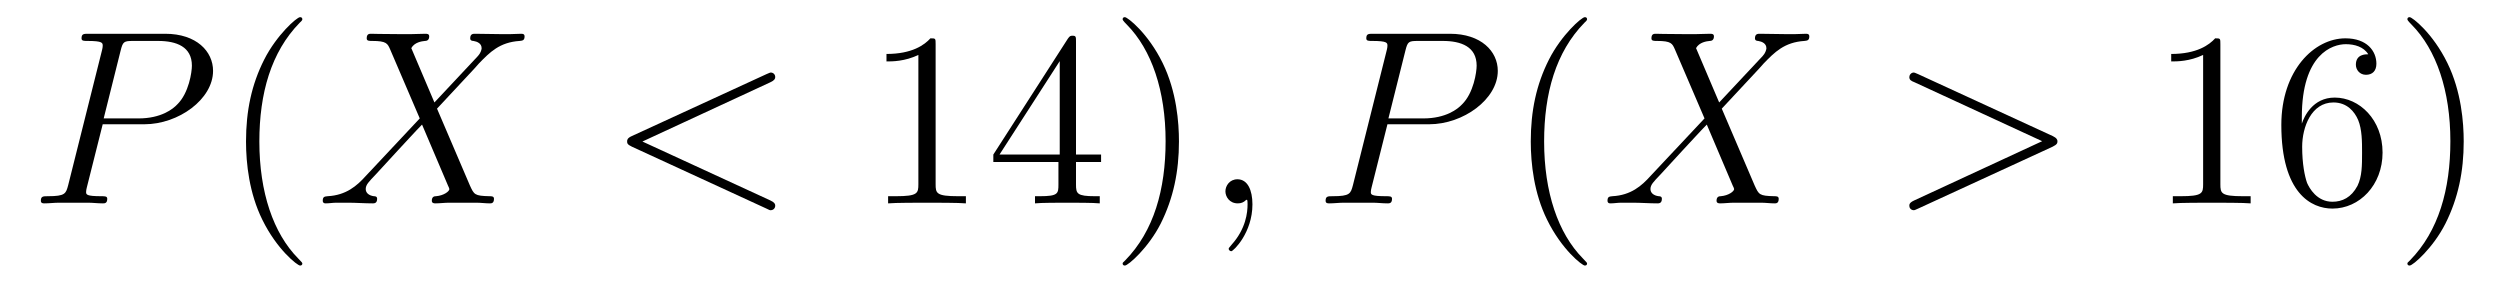
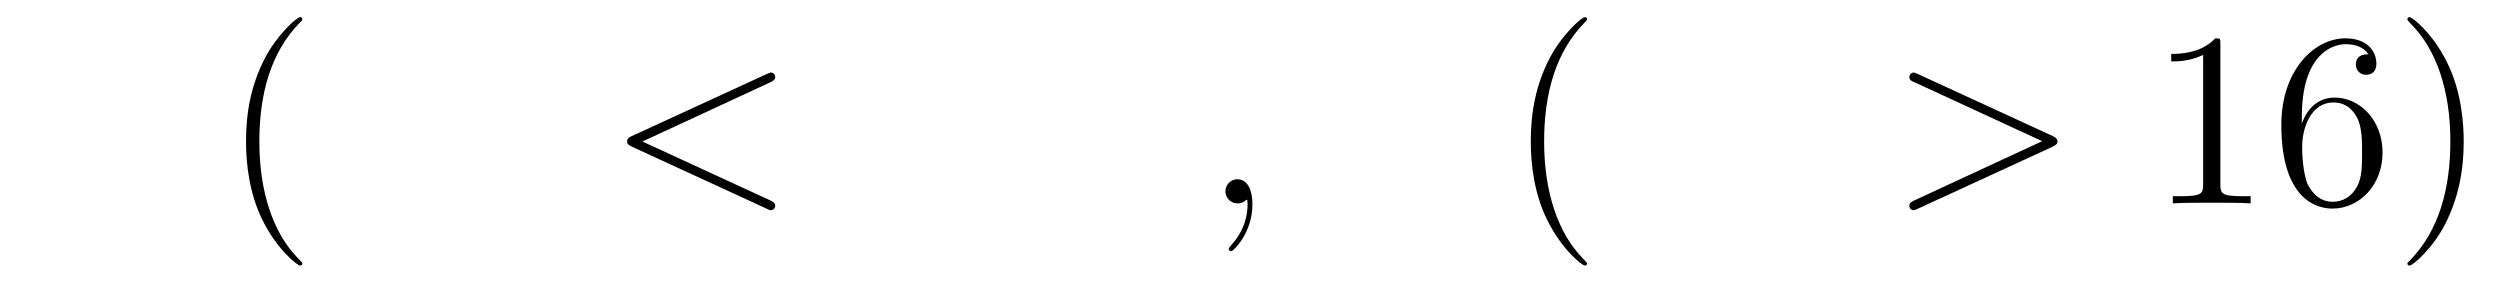
<svg xmlns="http://www.w3.org/2000/svg" height="14pt" version="1.1" viewBox="0 -14 120 14" width="120pt">
  <g id="page1">
    <g transform="matrix(1 0 0 1 -127 650)">
-       <path d="M131.93 -658.035H133.93C135.57 -658.035 137.227 -659.238 137.227 -660.598C137.227 -661.535 136.43 -662.379 134.93 -662.379H131.242C131.023 -662.379 130.914 -662.379 130.914 -662.16C130.914 -662.035 131.023 -662.035 131.195 -662.035C131.93 -662.035 131.93 -661.941 131.93 -661.801C131.93 -661.785 131.93 -661.707 131.883 -661.535L130.273 -655.113C130.164 -654.707 130.133 -654.582 129.305 -654.582C129.07 -654.582 128.961 -654.582 128.961 -654.363C128.961 -654.238 129.07 -654.238 129.133 -654.238C129.367 -654.238 129.602 -654.27 129.836 -654.27H131.227C131.445 -654.27 131.695 -654.238 131.93 -654.238C132.023 -654.238 132.148 -654.238 132.148 -654.457C132.148 -654.582 132.039 -654.582 131.867 -654.582C131.148 -654.582 131.133 -654.66 131.133 -654.785C131.133 -654.848 131.148 -654.926 131.164 -654.988L131.93 -658.035ZM132.789 -661.566C132.898 -662.004 132.945 -662.035 133.398 -662.035H134.586C135.477 -662.035 136.211 -661.754 136.211 -660.848C136.211 -660.551 136.07 -659.535 135.508 -658.988C135.305 -658.77 134.742 -658.316 133.648 -658.316H131.977L132.789 -661.566ZM135.957 -654.238" fill-rule="evenodd" />
      <path d="M141.512 -651.348C141.512 -651.379 141.512 -651.395 141.309 -651.598C140.121 -652.801 139.449 -654.77 139.449 -657.207C139.449 -659.52 140.012 -661.504 141.387 -662.91C141.512 -663.02 141.512 -663.051 141.512 -663.082C141.512 -663.16 141.449 -663.176 141.402 -663.176C141.246 -663.176 140.277 -662.316 139.684 -661.145C139.074 -659.941 138.809 -658.676 138.809 -657.207C138.809 -656.145 138.965 -654.723 139.59 -653.457C140.293 -652.02 141.277 -651.254 141.402 -651.254C141.449 -651.254 141.512 -651.27 141.512 -651.348ZM142.195 -654.238" fill-rule="evenodd" />
-       <path d="M147.852 -659.082L146.742 -661.691C146.898 -661.973 147.242 -662.019 147.398 -662.035C147.461 -662.035 147.602 -662.051 147.602 -662.254C147.602 -662.379 147.492 -662.379 147.414 -662.379C147.211 -662.379 146.977 -662.363 146.773 -662.363H146.086C145.352 -662.363 144.836 -662.379 144.82 -662.379C144.727 -662.379 144.602 -662.379 144.602 -662.16C144.602 -662.035 144.711 -662.035 144.867 -662.035C145.555 -662.035 145.602 -661.91 145.727 -661.629L147.148 -658.316L144.555 -655.551C144.133 -655.082 143.617 -654.629 142.727 -654.582C142.586 -654.566 142.492 -654.566 142.492 -654.363C142.492 -654.316 142.508 -654.238 142.633 -654.238C142.805 -654.238 142.977 -654.27 143.148 -654.27H143.711C144.086 -654.27 144.508 -654.238 144.883 -654.238C144.961 -654.238 145.102 -654.238 145.102 -654.457C145.102 -654.566 145.023 -654.582 144.945 -654.582C144.711 -654.613 144.555 -654.738 144.555 -654.926C144.555 -655.129 144.695 -655.269 145.039 -655.629L146.102 -656.785C146.367 -657.066 146.992 -657.754 147.258 -658.02L148.508 -655.082C148.523 -655.066 148.57 -654.941 148.57 -654.926C148.57 -654.816 148.305 -654.613 147.93 -654.582C147.852 -654.582 147.727 -654.566 147.727 -654.363C147.727 -654.238 147.852 -654.238 147.898 -654.238C148.102 -654.238 148.352 -654.27 148.555 -654.27H149.867C150.07 -654.27 150.305 -654.238 150.508 -654.238C150.586 -654.238 150.711 -654.238 150.711 -654.457C150.711 -654.582 150.602 -654.582 150.492 -654.582C149.773 -654.598 149.758 -654.66 149.555 -655.098L147.977 -658.785L149.492 -660.41C149.617 -660.535 149.883 -660.832 149.992 -660.957C150.508 -661.488 150.977 -661.973 151.945 -662.035C152.07 -662.051 152.18 -662.051 152.18 -662.254C152.18 -662.379 152.07 -662.379 152.023 -662.379C151.867 -662.379 151.68 -662.363 151.523 -662.363H150.977C150.586 -662.363 150.164 -662.379 149.805 -662.379C149.711 -662.379 149.57 -662.379 149.57 -662.16C149.57 -662.051 149.664 -662.035 149.727 -662.035C149.914 -662.004 150.117 -661.91 150.117 -661.691V-661.66C150.102 -661.582 150.07 -661.457 149.945 -661.316L147.852 -659.082ZM151.914 -654.238" fill-rule="evenodd" />
      <path d="M163.977 -660.051C164.18 -660.144 164.211 -660.223 164.211 -660.301C164.211 -660.426 164.117 -660.519 163.992 -660.519C163.961 -660.519 163.945 -660.504 163.789 -660.441L157.336 -657.473C157.117 -657.379 157.102 -657.285 157.102 -657.223C157.102 -657.129 157.102 -657.066 157.336 -656.957L163.789 -653.988C163.93 -653.91 163.961 -653.91 163.992 -653.91C164.117 -653.91 164.211 -654.004 164.211 -654.129C164.211 -654.207 164.18 -654.285 163.977 -654.379L157.836 -657.207L163.977 -660.051ZM165.234 -654.238" fill-rule="evenodd" />
-       <path d="M171.91 -661.879C171.91 -662.16 171.91 -662.16 171.66 -662.16C171.379 -661.848 170.785 -661.41 169.551 -661.41V-661.051C169.832 -661.051 170.426 -661.051 171.082 -661.363V-655.16C171.082 -654.723 171.051 -654.582 170.004 -654.582H169.629V-654.238C169.957 -654.27 171.113 -654.27 171.504 -654.27S173.035 -654.27 173.363 -654.238V-654.582H172.988C171.941 -654.582 171.91 -654.723 171.91 -655.16V-661.879ZM178.648 -662.004C178.648 -662.223 178.648 -662.285 178.492 -662.285C178.398 -662.285 178.352 -662.285 178.258 -662.145L174.68 -656.582V-656.223H177.805V-655.145C177.805 -654.707 177.789 -654.582 176.914 -654.582H176.68V-654.238C176.945 -654.27 177.898 -654.27 178.227 -654.27C178.555 -654.27 179.508 -654.27 179.789 -654.238V-654.582H179.555C178.695 -654.582 178.648 -654.707 178.648 -655.145V-656.223H179.852V-656.582H178.648V-662.004ZM177.867 -661.066V-656.582H174.977L177.867 -661.066ZM183.59 -657.207C183.59 -658.113 183.48 -659.598 182.809 -660.973C182.106 -662.41 181.121 -663.176 180.996 -663.176C180.949 -663.176 180.887 -663.16 180.887 -663.082C180.887 -663.051 180.887 -663.02 181.09 -662.816C182.277 -661.613 182.949 -659.645 182.949 -657.223C182.949 -654.91 182.387 -652.91 181.012 -651.504C180.887 -651.395 180.887 -651.379 180.887 -651.348C180.887 -651.27 180.949 -651.254 180.996 -651.254C181.152 -651.254 182.121 -652.098 182.715 -653.27C183.324 -654.488 183.59 -655.77 183.59 -657.207ZM184.789 -654.238" fill-rule="evenodd" />
      <path d="M187.117 -654.191C187.117 -654.879 186.883 -655.395 186.398 -655.395C186.023 -655.395 185.82 -655.082 185.82 -654.816C185.82 -654.566 186.008 -654.238 186.414 -654.238C186.57 -654.238 186.695 -654.285 186.805 -654.395C186.82 -654.41 186.836 -654.41 186.852 -654.41C186.883 -654.41 186.883 -654.254 186.883 -654.191C186.883 -653.801 186.805 -653.019 186.117 -652.254C185.977 -652.098 185.977 -652.082 185.977 -652.051C185.977 -652.004 186.039 -651.941 186.102 -651.941C186.195 -651.941 187.117 -652.816 187.117 -654.191ZM188.027 -654.238" fill-rule="evenodd" />
-       <path d="M193.597 -658.035H195.598C197.238 -658.035 198.894 -659.238 198.894 -660.598C198.894 -661.535 198.097 -662.379 196.597 -662.379H192.91C192.691 -662.379 192.582 -662.379 192.582 -662.16C192.582 -662.035 192.691 -662.035 192.863 -662.035C193.597 -662.035 193.597 -661.941 193.597 -661.801C193.597 -661.785 193.597 -661.707 193.55 -661.535L191.941 -655.113C191.832 -654.707 191.801 -654.582 190.973 -654.582C190.738 -654.582 190.629 -654.582 190.629 -654.363C190.629 -654.238 190.738 -654.238 190.801 -654.238C191.035 -654.238 191.27 -654.27 191.504 -654.27H192.894C193.114 -654.27 193.363 -654.238 193.597 -654.238C193.692 -654.238 193.817 -654.238 193.817 -654.457C193.817 -654.582 193.708 -654.582 193.535 -654.582C192.816 -654.582 192.8 -654.66 192.8 -654.785C192.8 -654.848 192.816 -654.926 192.832 -654.988L193.597 -658.035ZM194.458 -661.566C194.567 -662.004 194.614 -662.035 195.066 -662.035H196.254C197.144 -662.035 197.879 -661.754 197.879 -660.848C197.879 -660.551 197.738 -659.535 197.176 -658.988C196.973 -658.77 196.41 -658.316 195.317 -658.316H193.644L194.458 -661.566ZM197.626 -654.238" fill-rule="evenodd" />
      <path d="M203.179 -651.348C203.179 -651.379 203.179 -651.395 202.976 -651.598C201.79 -652.801 201.118 -654.77 201.118 -657.207C201.118 -659.52 201.679 -661.504 203.054 -662.91C203.179 -663.02 203.179 -663.051 203.179 -663.082C203.179 -663.16 203.117 -663.176 203.07 -663.176C202.914 -663.176 201.946 -662.316 201.352 -661.145C200.742 -659.941 200.477 -658.676 200.477 -657.207C200.477 -656.145 200.633 -654.723 201.258 -653.457C201.961 -652.02 202.945 -651.254 203.07 -651.254C203.117 -651.254 203.179 -651.27 203.179 -651.348ZM203.863 -654.238" fill-rule="evenodd" />
-       <path d="M209.52 -659.082L208.41 -661.691C208.566 -661.973 208.91 -662.019 209.066 -662.035C209.129 -662.035 209.269 -662.051 209.269 -662.254C209.269 -662.379 209.16 -662.379 209.082 -662.379C208.879 -662.379 208.644 -662.363 208.441 -662.363H207.754C207.019 -662.363 206.504 -662.379 206.489 -662.379C206.394 -662.379 206.269 -662.379 206.269 -662.16C206.269 -662.035 206.378 -662.035 206.536 -662.035C207.223 -662.035 207.27 -661.91 207.395 -661.629L208.817 -658.316L206.222 -655.551C205.801 -655.082 205.285 -654.629 204.395 -654.582C204.254 -654.566 204.16 -654.566 204.16 -654.363C204.16 -654.316 204.175 -654.238 204.301 -654.238C204.473 -654.238 204.644 -654.27 204.816 -654.27H205.379C205.754 -654.27 206.176 -654.238 206.551 -654.238C206.629 -654.238 206.77 -654.238 206.77 -654.457C206.77 -654.566 206.692 -654.582 206.614 -654.582C206.378 -654.613 206.222 -654.738 206.222 -654.926C206.222 -655.129 206.363 -655.269 206.707 -655.629L207.769 -656.785C208.036 -657.066 208.66 -657.754 208.926 -658.02L210.175 -655.082C210.192 -655.066 210.239 -654.941 210.239 -654.926C210.239 -654.816 209.972 -654.613 209.598 -654.582C209.52 -654.582 209.394 -654.566 209.394 -654.363C209.394 -654.238 209.52 -654.238 209.567 -654.238C209.77 -654.238 210.019 -654.27 210.223 -654.27H211.535C211.739 -654.27 211.973 -654.238 212.176 -654.238C212.254 -654.238 212.378 -654.238 212.378 -654.457C212.378 -654.582 212.269 -654.582 212.16 -654.582C211.441 -654.598 211.426 -654.66 211.223 -655.098L209.645 -658.785L211.16 -660.41C211.285 -660.535 211.55 -660.832 211.66 -660.957C212.176 -661.488 212.645 -661.973 213.613 -662.035C213.738 -662.051 213.847 -662.051 213.847 -662.254C213.847 -662.379 213.738 -662.379 213.691 -662.379C213.535 -662.379 213.348 -662.363 213.192 -662.363H212.645C212.254 -662.363 211.832 -662.379 211.472 -662.379C211.379 -662.379 211.238 -662.379 211.238 -662.16C211.238 -662.051 211.332 -662.035 211.394 -662.035C211.582 -662.004 211.786 -661.91 211.786 -661.691V-661.66C211.77 -661.582 211.739 -661.457 211.613 -661.316L209.52 -659.082ZM213.582 -654.238" fill-rule="evenodd" />
      <path d="M225.523 -656.957C225.742 -657.066 225.758 -657.129 225.758 -657.223C225.758 -657.285 225.726 -657.379 225.523 -657.473L219.071 -660.441C218.914 -660.504 218.898 -660.519 218.867 -660.519C218.726 -660.519 218.648 -660.395 218.648 -660.301C218.648 -660.16 218.742 -660.113 218.898 -660.051L225.024 -657.223L218.882 -654.379C218.648 -654.27 218.648 -654.191 218.648 -654.113C218.648 -654.02 218.726 -653.91 218.867 -653.91C218.898 -653.91 218.898 -653.91 219.071 -653.988L225.523 -656.957ZM226.781 -654.238" fill-rule="evenodd" />
      <path d="M233.578 -661.879C233.578 -662.16 233.578 -662.16 233.328 -662.16C233.047 -661.848 232.453 -661.41 231.218 -661.41V-661.051C231.5 -661.051 232.093 -661.051 232.75 -661.363V-655.16C232.75 -654.723 232.718 -654.582 231.672 -654.582H231.296V-654.238C231.625 -654.27 232.781 -654.27 233.172 -654.27C233.562 -654.27 234.703 -654.27 235.031 -654.238V-654.582H234.656C233.609 -654.582 233.578 -654.723 233.578 -655.16V-661.879ZM237.488 -658.379C237.488 -661.41 238.957 -661.879 239.598 -661.879C240.019 -661.879 240.457 -661.754 240.676 -661.395C240.535 -661.395 240.082 -661.395 240.082 -660.894C240.082 -660.645 240.27 -660.41 240.566 -660.41C240.878 -660.41 241.067 -660.598 241.067 -660.941C241.067 -661.551 240.613 -662.16 239.582 -662.16C238.082 -662.16 236.504 -660.629 236.504 -658.004C236.504 -654.723 237.942 -653.988 238.957 -653.988C240.254 -653.988 241.363 -655.113 241.363 -656.676C241.363 -658.254 240.254 -659.316 239.066 -659.316C238.004 -659.316 237.598 -658.395 237.488 -658.066V-658.379ZM238.957 -654.316C238.207 -654.316 237.847 -654.973 237.738 -655.223C237.629 -655.535 237.504 -656.129 237.504 -656.957C237.504 -657.894 237.942 -659.082 239.004 -659.082C239.66 -659.082 240.019 -658.644 240.192 -658.238C240.379 -657.785 240.379 -657.191 240.379 -656.676C240.379 -656.066 240.379 -655.535 240.16 -655.082C239.863 -654.519 239.425 -654.316 238.957 -654.316ZM245.258 -657.207C245.258 -658.113 245.148 -659.598 244.476 -660.973C243.774 -662.41 242.789 -663.176 242.664 -663.176C242.617 -663.176 242.555 -663.16 242.555 -663.082C242.555 -663.051 242.555 -663.02 242.758 -662.816C243.946 -661.613 244.618 -659.645 244.618 -657.223C244.618 -654.91 244.055 -652.91 242.68 -651.504C242.555 -651.395 242.555 -651.379 242.555 -651.348C242.555 -651.27 242.617 -651.254 242.664 -651.254C242.82 -651.254 243.79 -652.098 244.382 -653.27C244.992 -654.488 245.258 -655.77 245.258 -657.207ZM246.457 -654.238" fill-rule="evenodd" />
    </g>
  </g>
</svg>